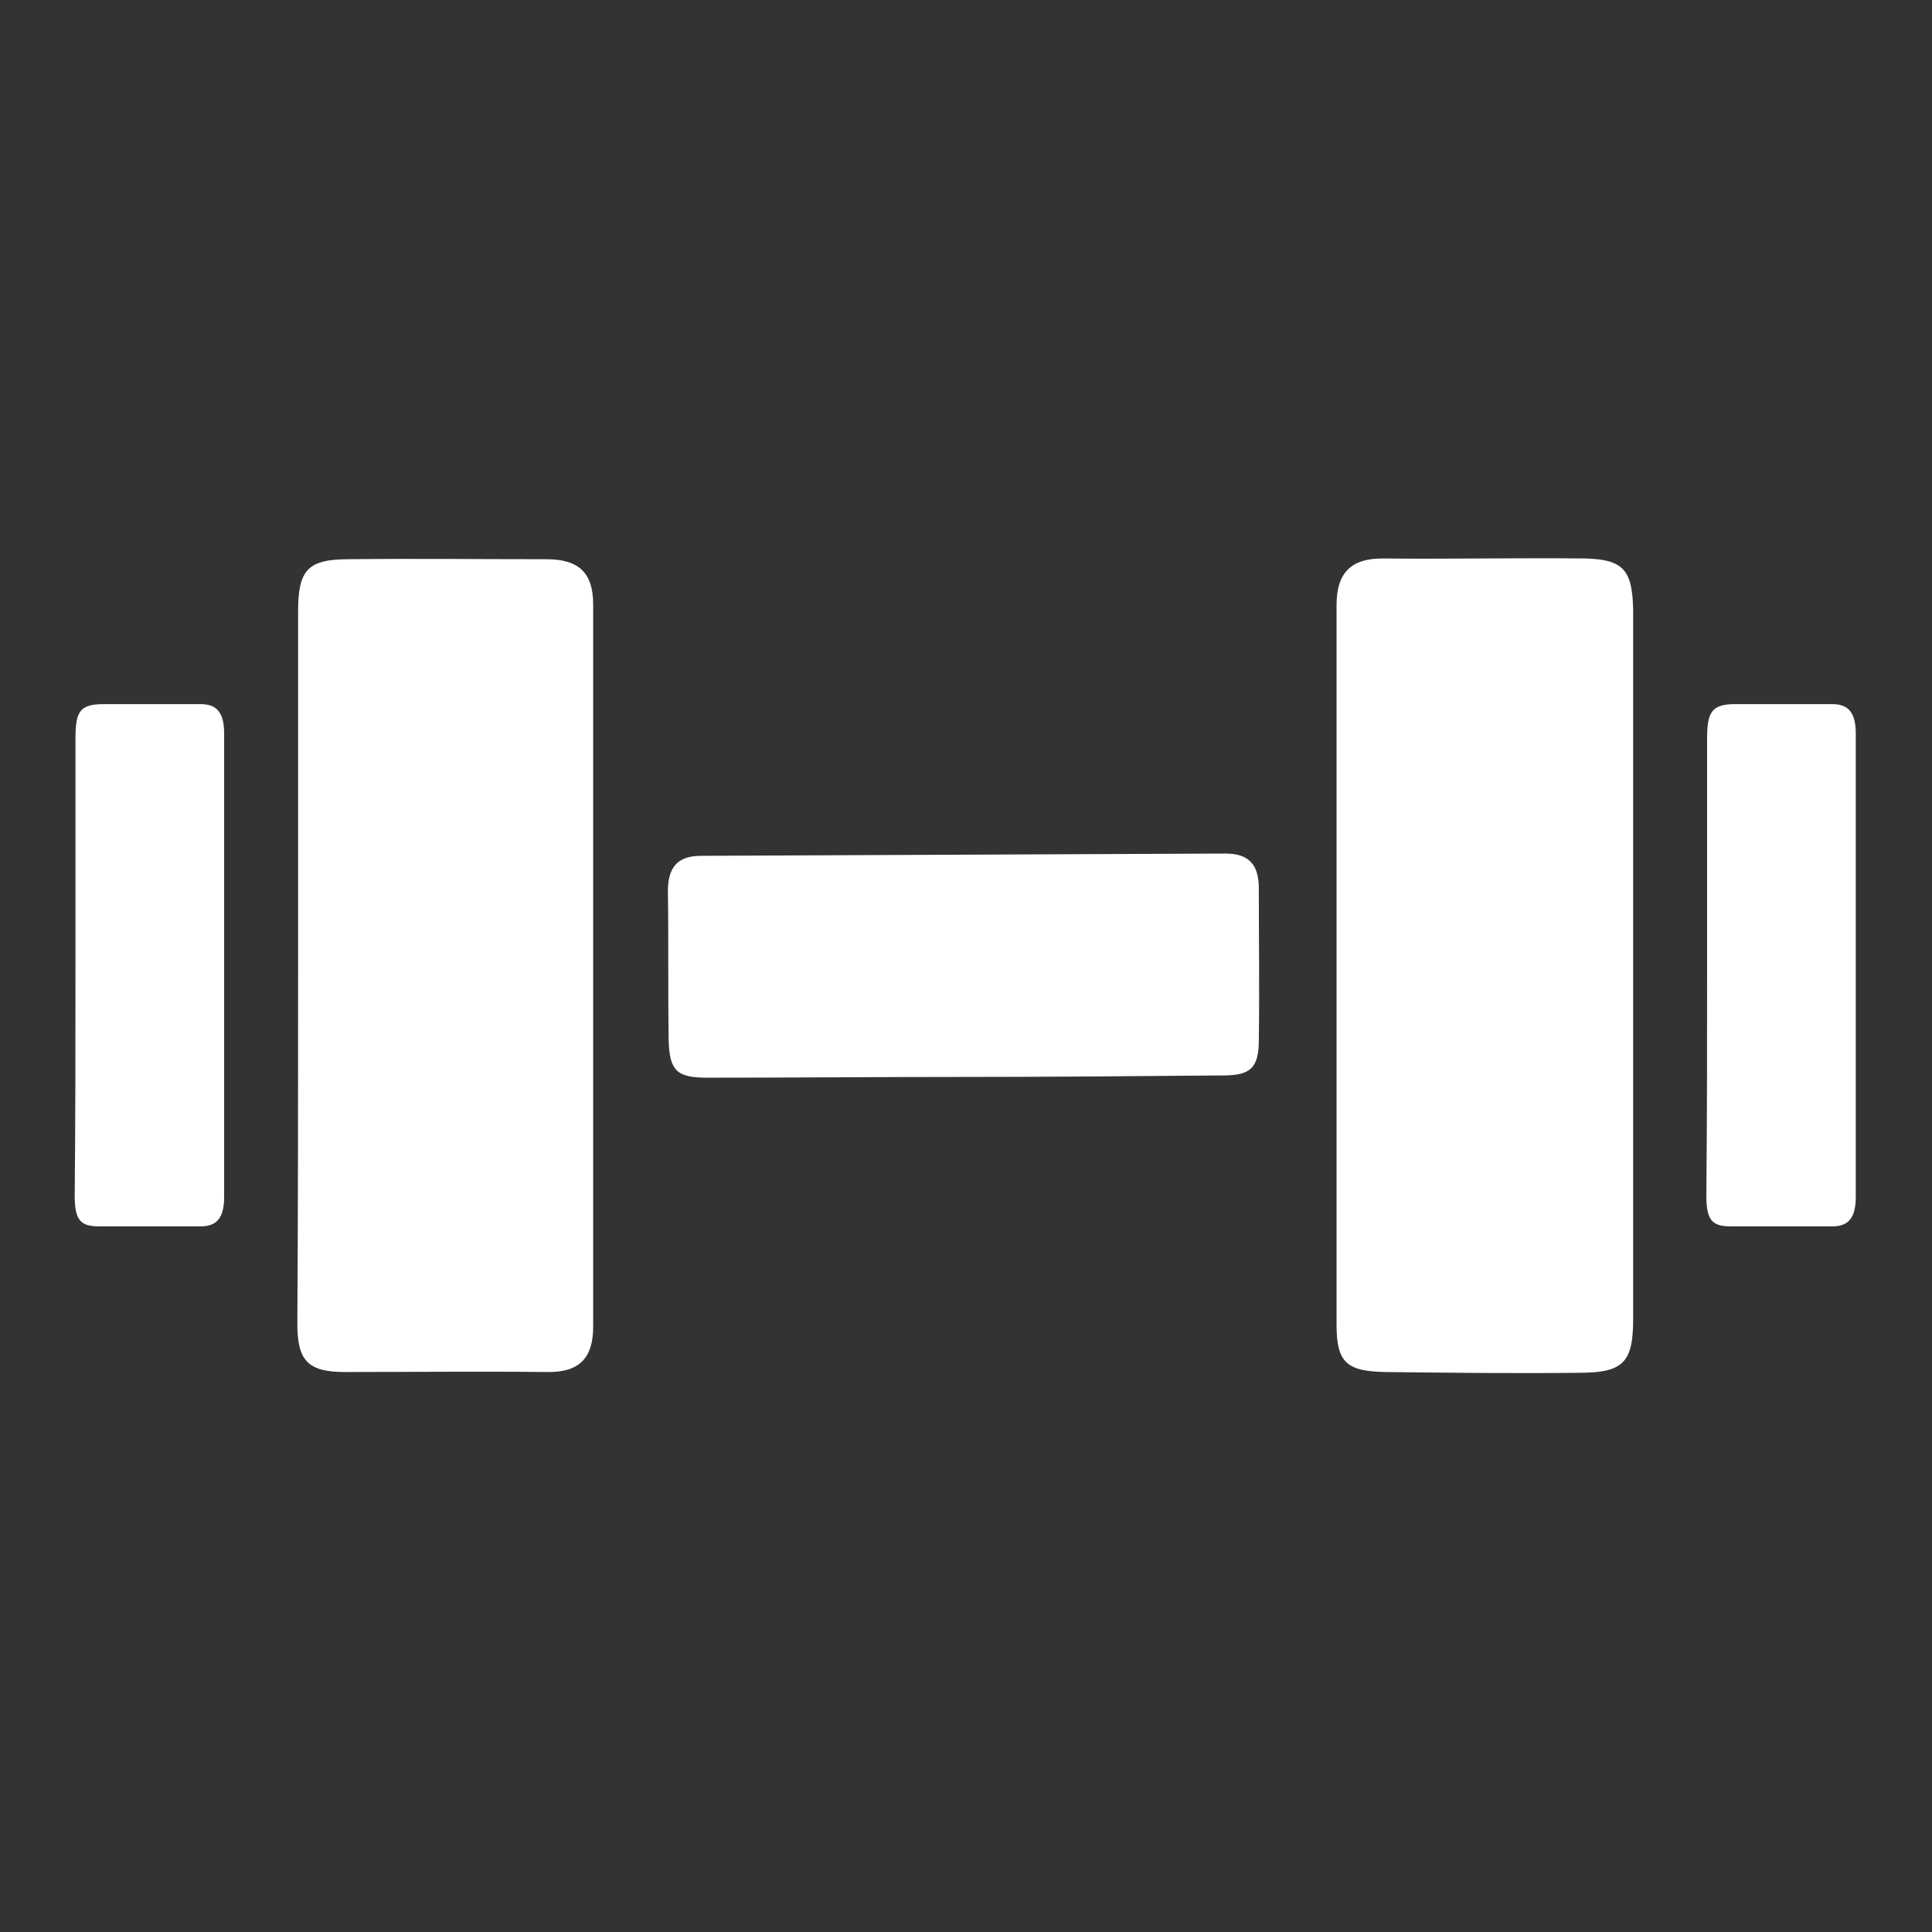
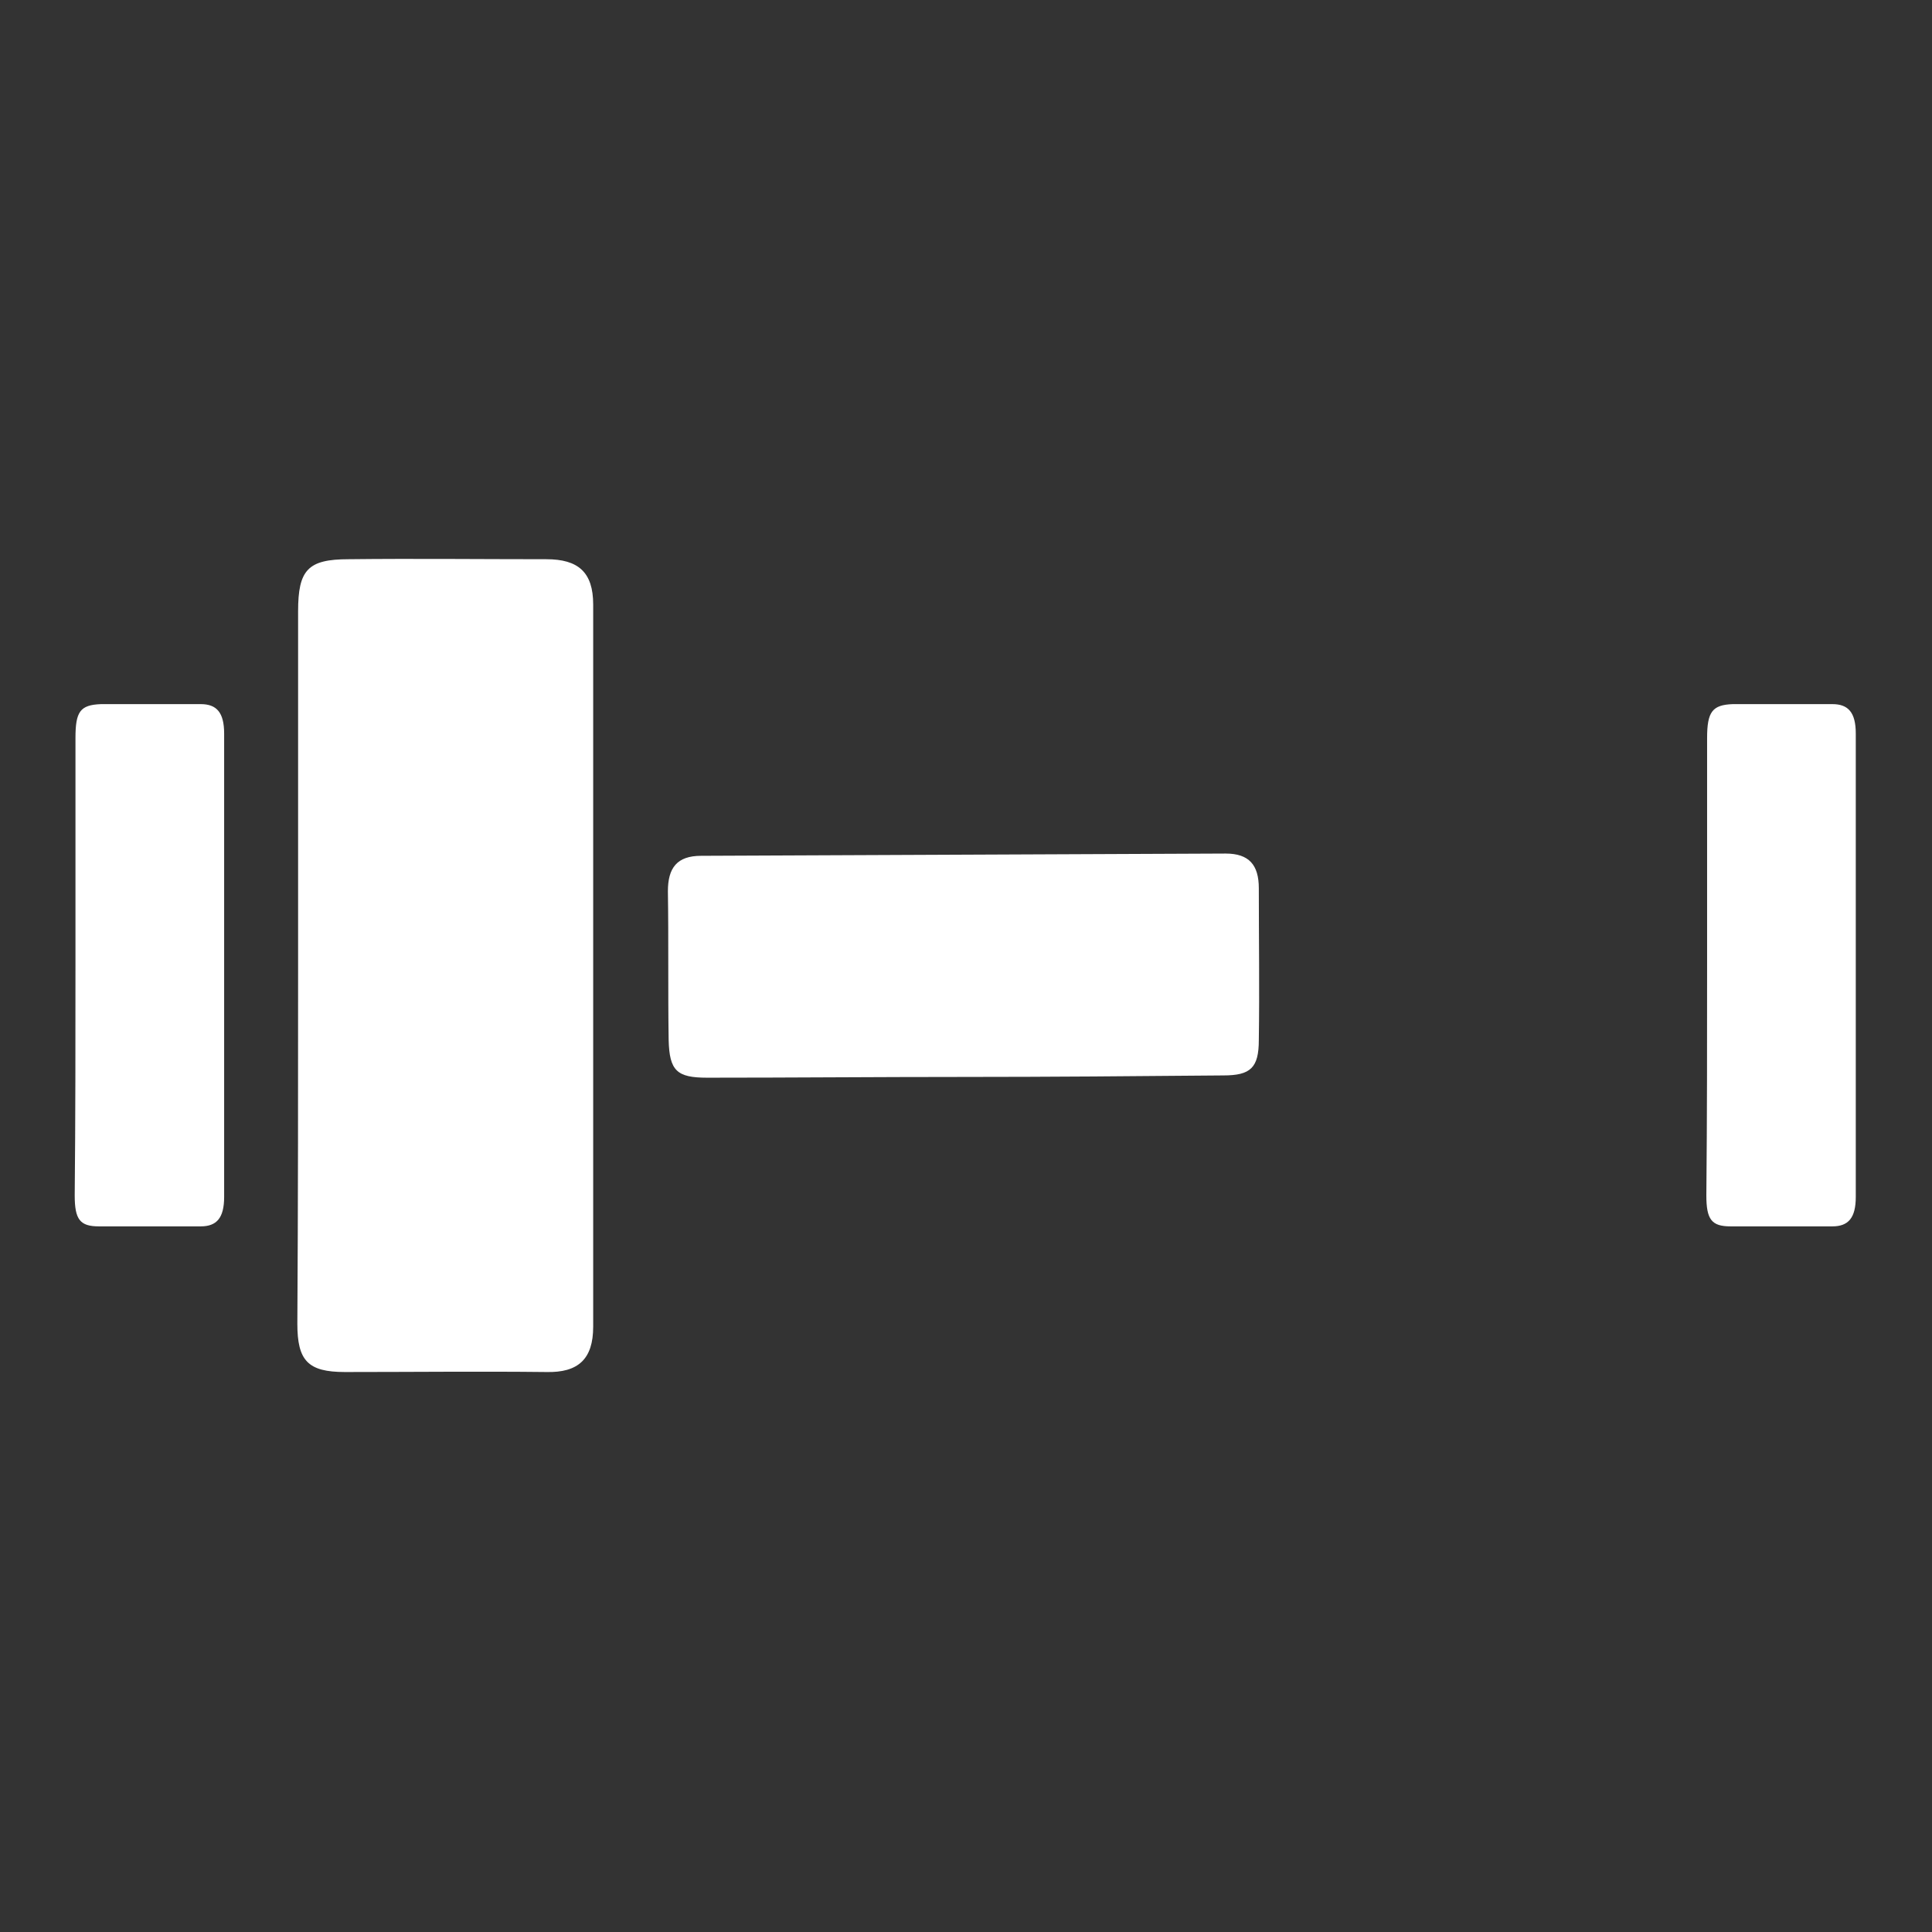
<svg xmlns="http://www.w3.org/2000/svg" version="1.1" x="0px" y="0px" viewBox="0 0 256 256" enable-background="new 0 0 256 256" xml:space="preserve">
  <rect x="0" y="0" width="256" height="256" fill="#333333" stroke="none" />
  <g>
    <g>
-       <path fill="#ffffff" d="M216.4,127.8c0,15.7,0,31.3,0,47c0,5.7-1.3,7.1-7.1,7.1c-8.6,0.1-17.2,0-25.8-0.1c-5.1-0.1-6.4-1.3-6.4-6.3c0-31.8,0-63.5,0-95.3c0-4.2,1.8-6.2,6.1-6.2c8.9,0.1,17.8-0.1,26.7,0c5.2,0.1,6.4,1.5,6.5,6.8C216.4,96.5,216.4,112.2,216.4,127.8C216.4,127.8,216.4,127.8,216.4,127.8z" />
      <path fill="#ffffff" d="M39.5,127.5c0-15.5,0-31,0-46.5c0-5.5,1.3-6.9,6.7-6.9c8.7-0.1,17.5,0,26.2,0c4.2,0,6.2,1.7,6.2,6c0,31.9,0,63.8,0,95.7c0,4.3-2,6.1-6.2,6c-8.9-0.1-17.8,0-26.7,0c-4.9,0-6.3-1.5-6.3-6.4C39.5,159.4,39.5,143.5,39.5,127.5z" />
      <path fill="#ffffff" d="M10,127.6c0-9.9,0-19.9,0-29.8c0-3.5,0.6-4.4,3.4-4.5c4.4,0,8.8,0,13.2,0c2.1,0,3.1,1.1,3.1,3.9c0,20.4,0,40.9,0,61.4c0,2.8-1,3.9-3.1,3.9c-4.5,0-9,0-13.5,0c-2.5,0-3.2-0.9-3.2-4.1C10,148.1,10,137.9,10,127.6z" />
      <path fill="#ffffff" d="M226.2,127.6c0-9.9,0-19.9,0-29.8c0-3.5,0.7-4.4,3.4-4.5c4.4,0,8.8,0,13.2,0c2.1,0,3.1,1.1,3.1,3.9c0,20.4,0,40.9,0,61.4c0,2.8-1,3.9-3.1,3.9c-4.5,0-9,0-13.5,0c-2.5,0-3.2-0.9-3.2-4.1C226.2,148.1,226.2,137.9,226.2,127.6z" />
      <path fill="#ffffff" d="M127.5,142.7c-11.3,0-22.5,0.1-33.8,0.1c-4,0-5-0.9-5.1-5c-0.1-6.6,0-13.2-0.1-19.7c0-3.1,1.2-4.7,4.4-4.7c23.2-0.1,46.4-0.2,69.5-0.3c3.1,0,4.4,1.5,4.4,4.6c0,6.7,0.1,13.4,0,20.1c0,3.7-1.1,4.7-4.7,4.7C150.7,142.6,139.1,142.7,127.5,142.7z" />
    </g>
  </g>
</svg>